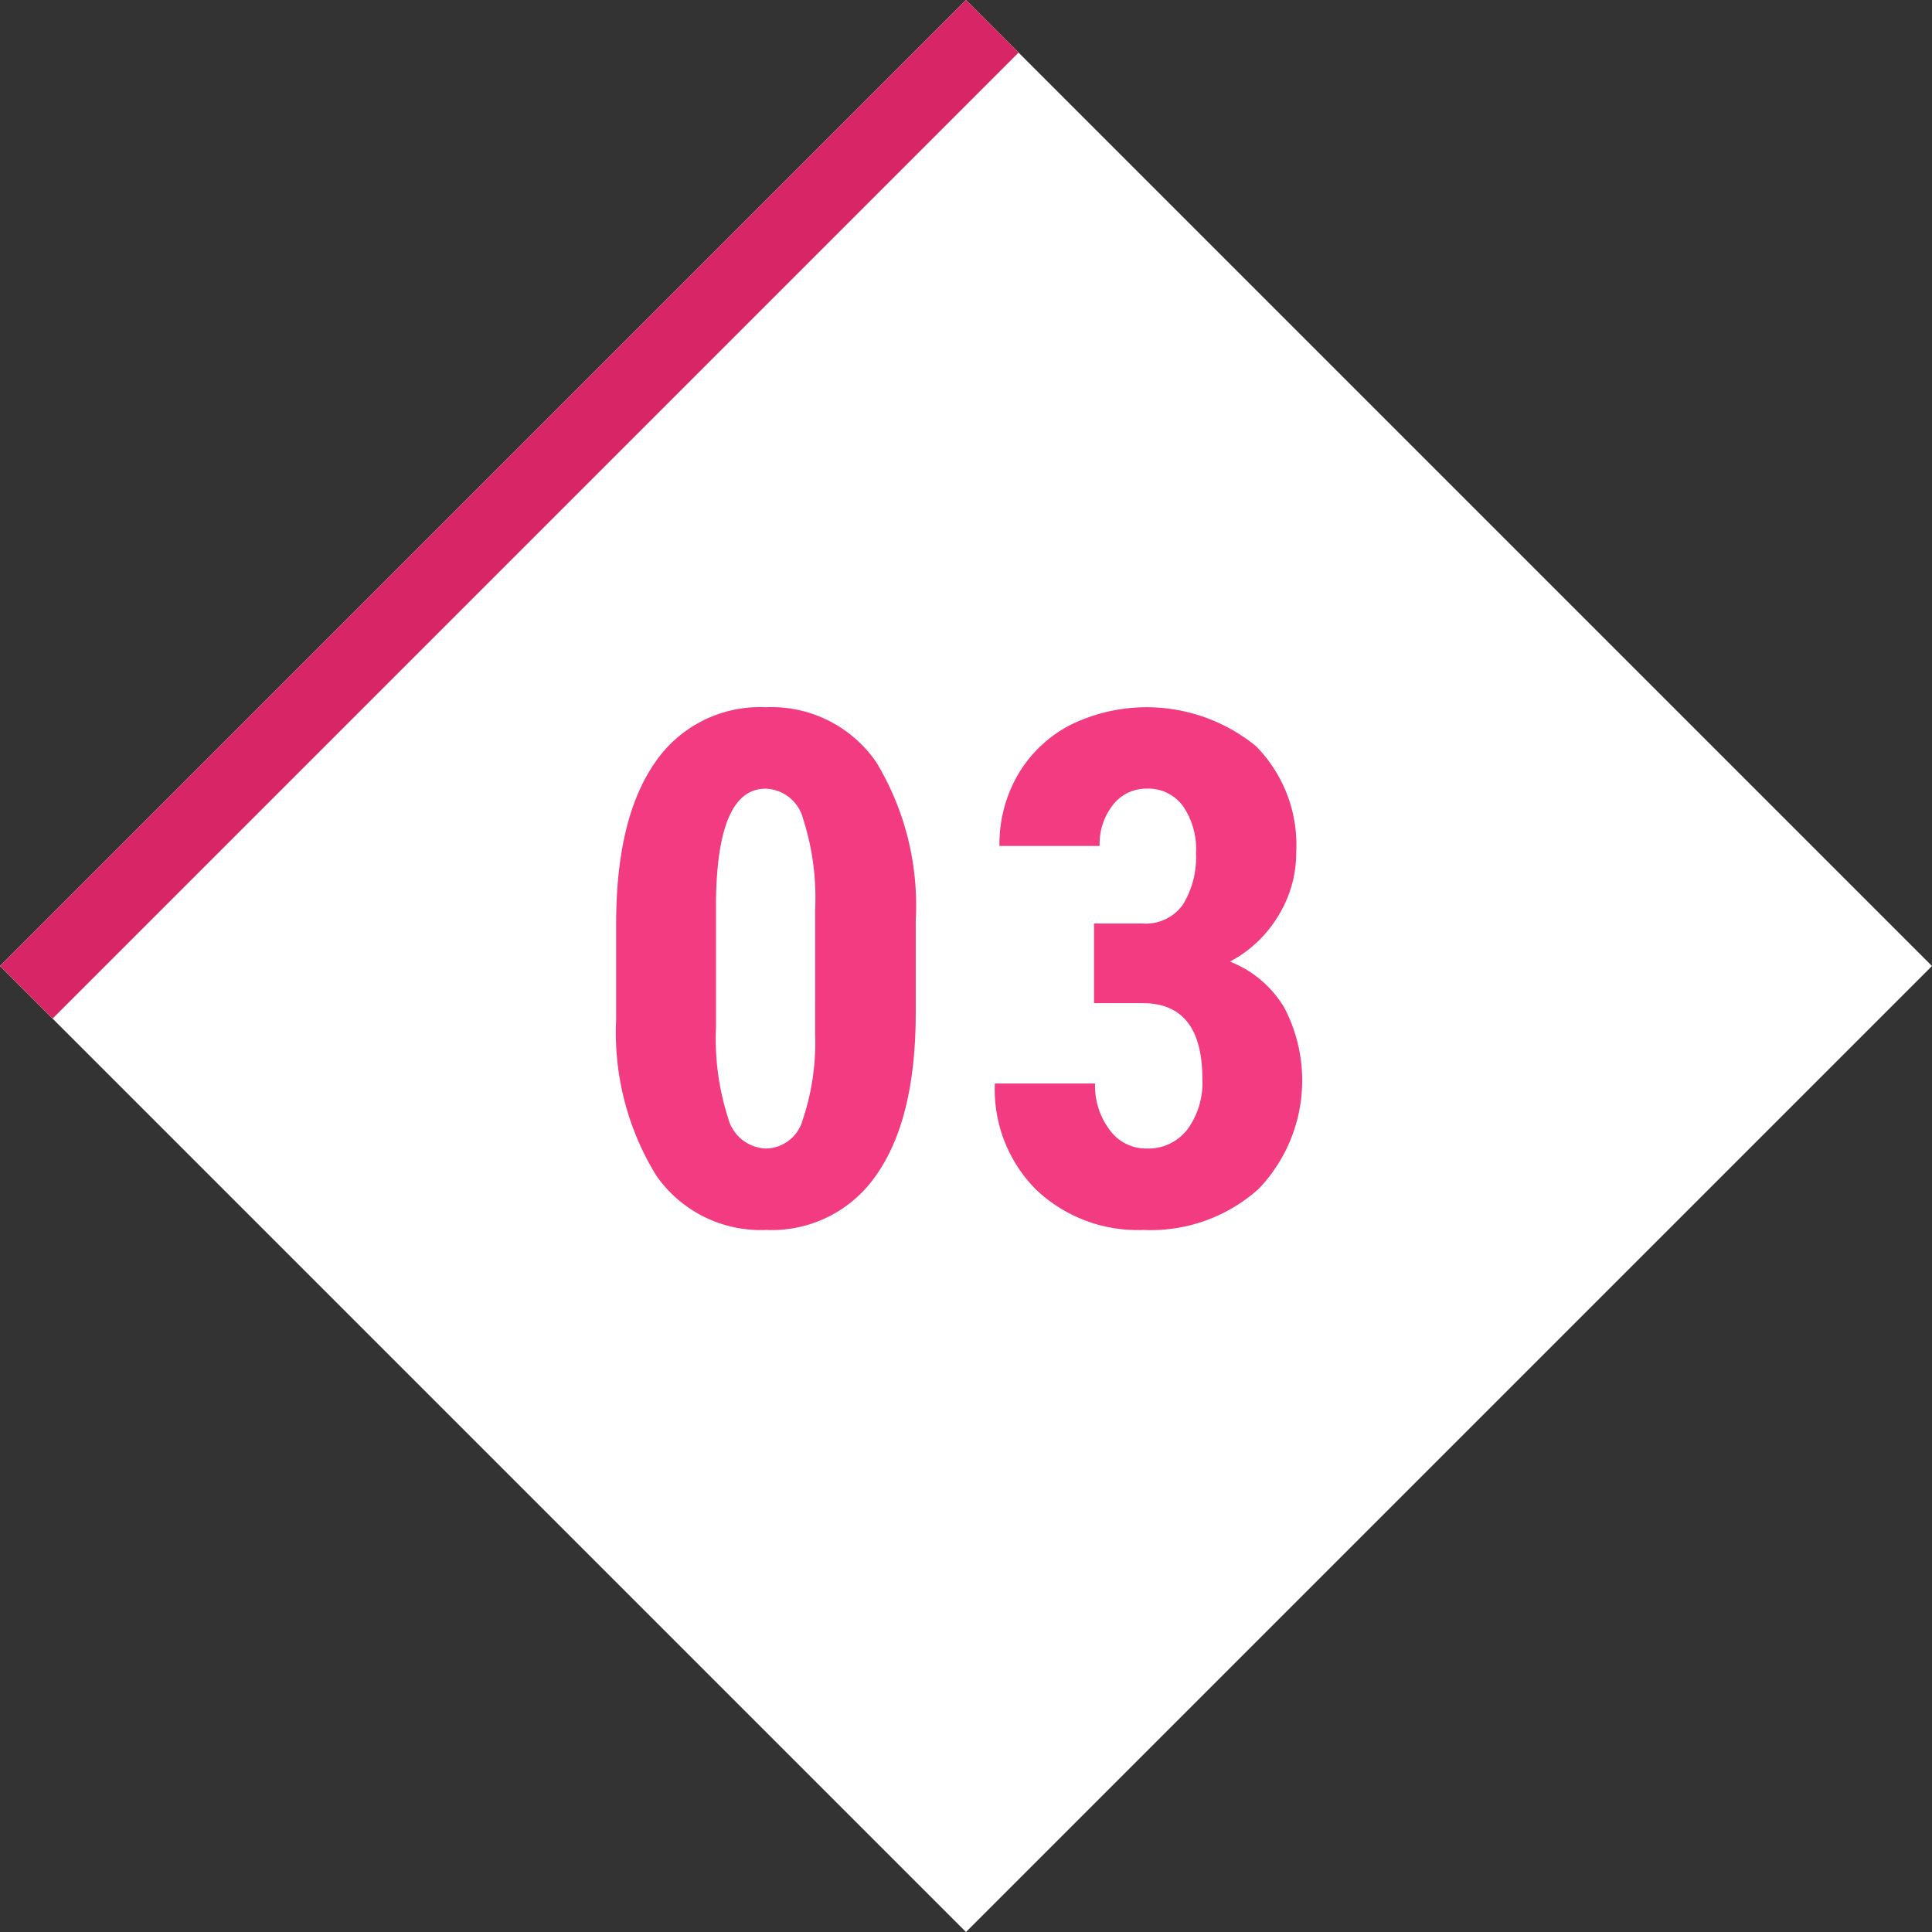
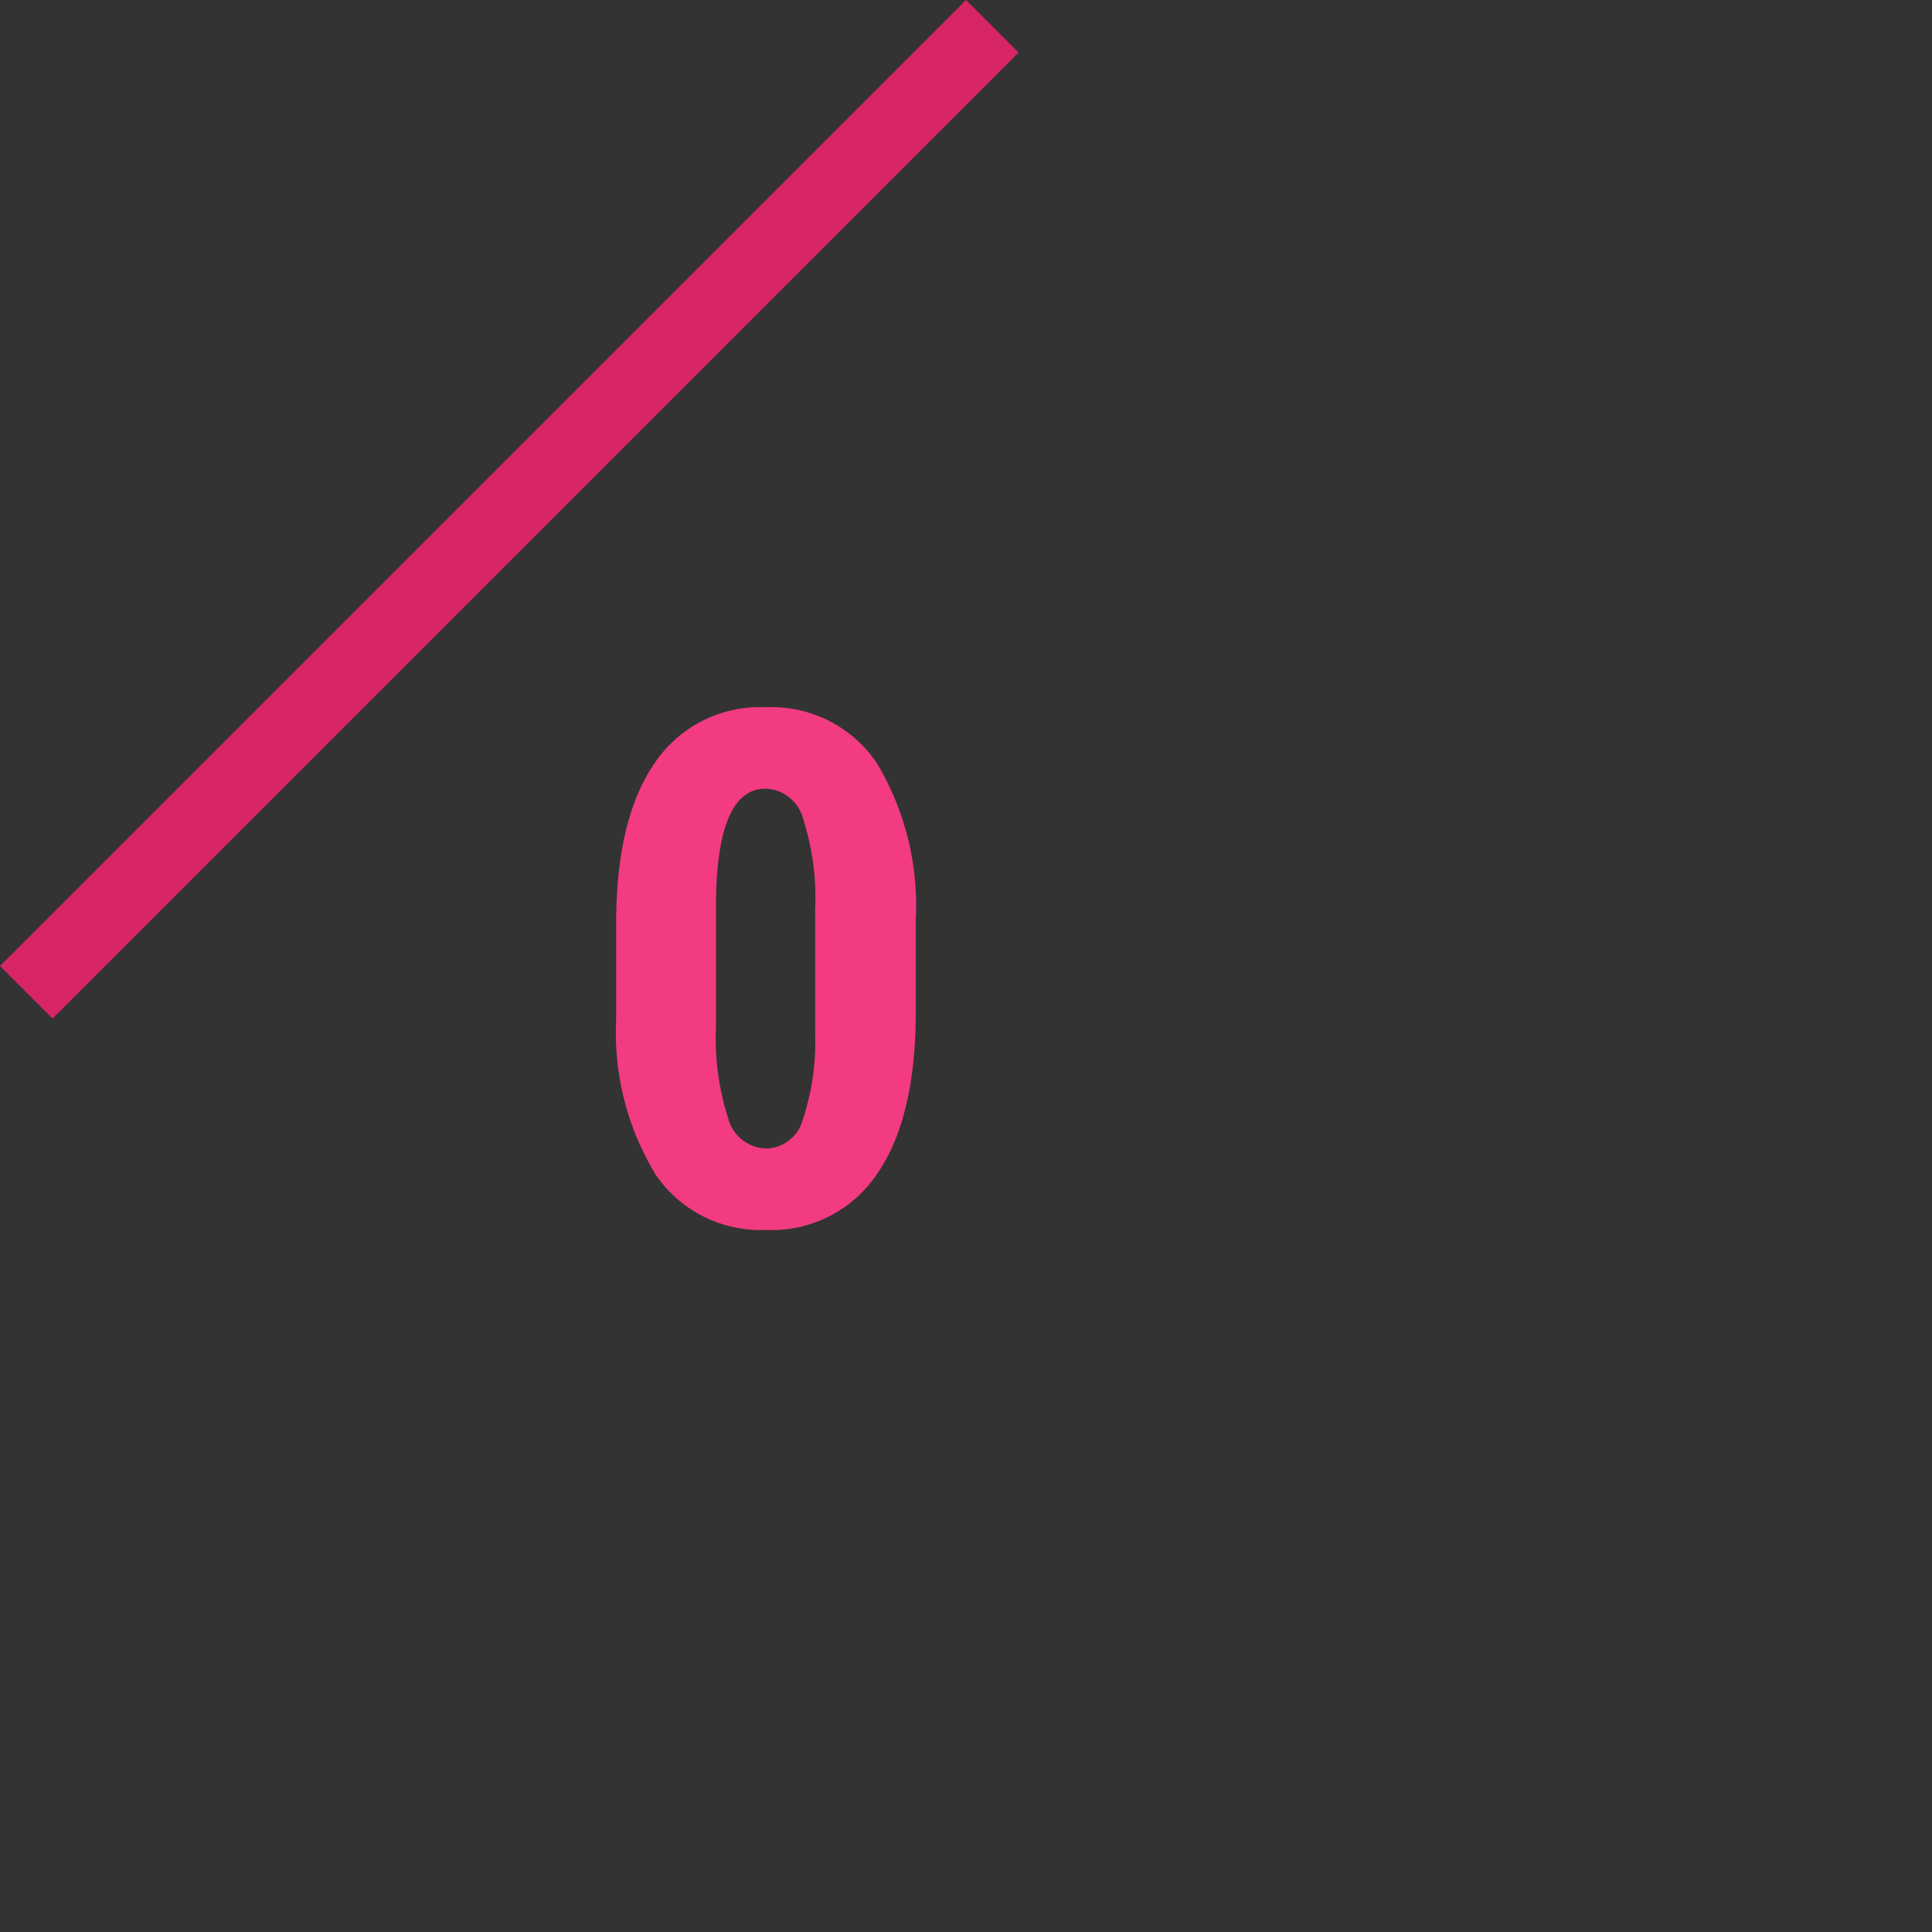
<svg xmlns="http://www.w3.org/2000/svg" width="81" height="81" viewBox="0 0 81 81">
  <rect x="0" y="0" width="81" height="81" fill="#333333" stroke="none" />
  <defs>
    <style>.cls-1{fill:#fff;}.cls-2{fill:#f23b81;}.cls-3{fill:#d82566;}</style>
  </defs>
  <g id="レイヤー_2" data-name="レイヤー 2">
    <g id="コンテンツ">
-       <rect class="cls-1" x="11.862" y="11.862" width="57.276" height="57.276" transform="translate(-16.776 40.5) rotate(-45)" />
      <path class="cls-2" d="M38.393,42.455q0,4.424-1.626,6.768A5.31,5.31,0,0,1,32.127,51.566a5.33,5.33,0,0,1-4.61-2.277,11.416,11.416,0,0,1-1.685-6.526V38.734q0-4.409,1.618-6.746A5.31,5.31,0,0,1,32.097,29.652a5.326,5.326,0,0,1,4.647,2.314A11.592,11.592,0,0,1,38.393,38.573ZM34.176,38.124a10.82,10.82,0,0,0-.505-3.794,1.681,1.681,0,0,0-1.574-1.265q-2.004,0-2.078,4.633v5.338a10.892,10.892,0,0,0,.512,3.853A1.7,1.7,0,0,0,32.127,48.153a1.627,1.627,0,0,0,1.521-1.184,10.245,10.245,0,0,0,.527-3.625Z" />
-       <path class="cls-2" d="M45.867,38.719h2.034a1.905,1.905,0,0,0,1.699-.803,3.768,3.768,0,0,0,.542-2.143,3.177,3.177,0,0,0-.557-1.995,1.796,1.796,0,0,0-1.492-.714,1.765,1.765,0,0,0-1.433.683,2.629,2.629,0,0,0-.557,1.72H41.903a5.798,5.798,0,0,1,.779-2.995,5.441,5.441,0,0,1,2.183-2.073,7.257,7.257,0,0,1,7.787.879,5.886,5.886,0,0,1,1.692,4.453,5.022,5.022,0,0,1-.765,2.688,5.178,5.178,0,0,1-2.012,1.896,4.607,4.607,0,0,1,2.279,1.934,6.575,6.575,0,0,1-1.084,7.603,6.771,6.771,0,0,1-4.818,1.714,6.174,6.174,0,0,1-4.506-1.691A5.941,5.941,0,0,1,41.71,45.428h4.201a3.066,3.066,0,0,0,.609,1.939,1.873,1.873,0,0,0,1.544.785,2.072,2.072,0,0,0,1.715-.795,3.309,3.309,0,0,0,.631-2.119q0-3.166-2.479-3.18H45.867Z" />
      <rect class="cls-3" x="-7.285" y="19.793" width="57.276" height="3.118" transform="translate(-8.844 21.352) rotate(-45)" />
    </g>
  </g>
</svg>